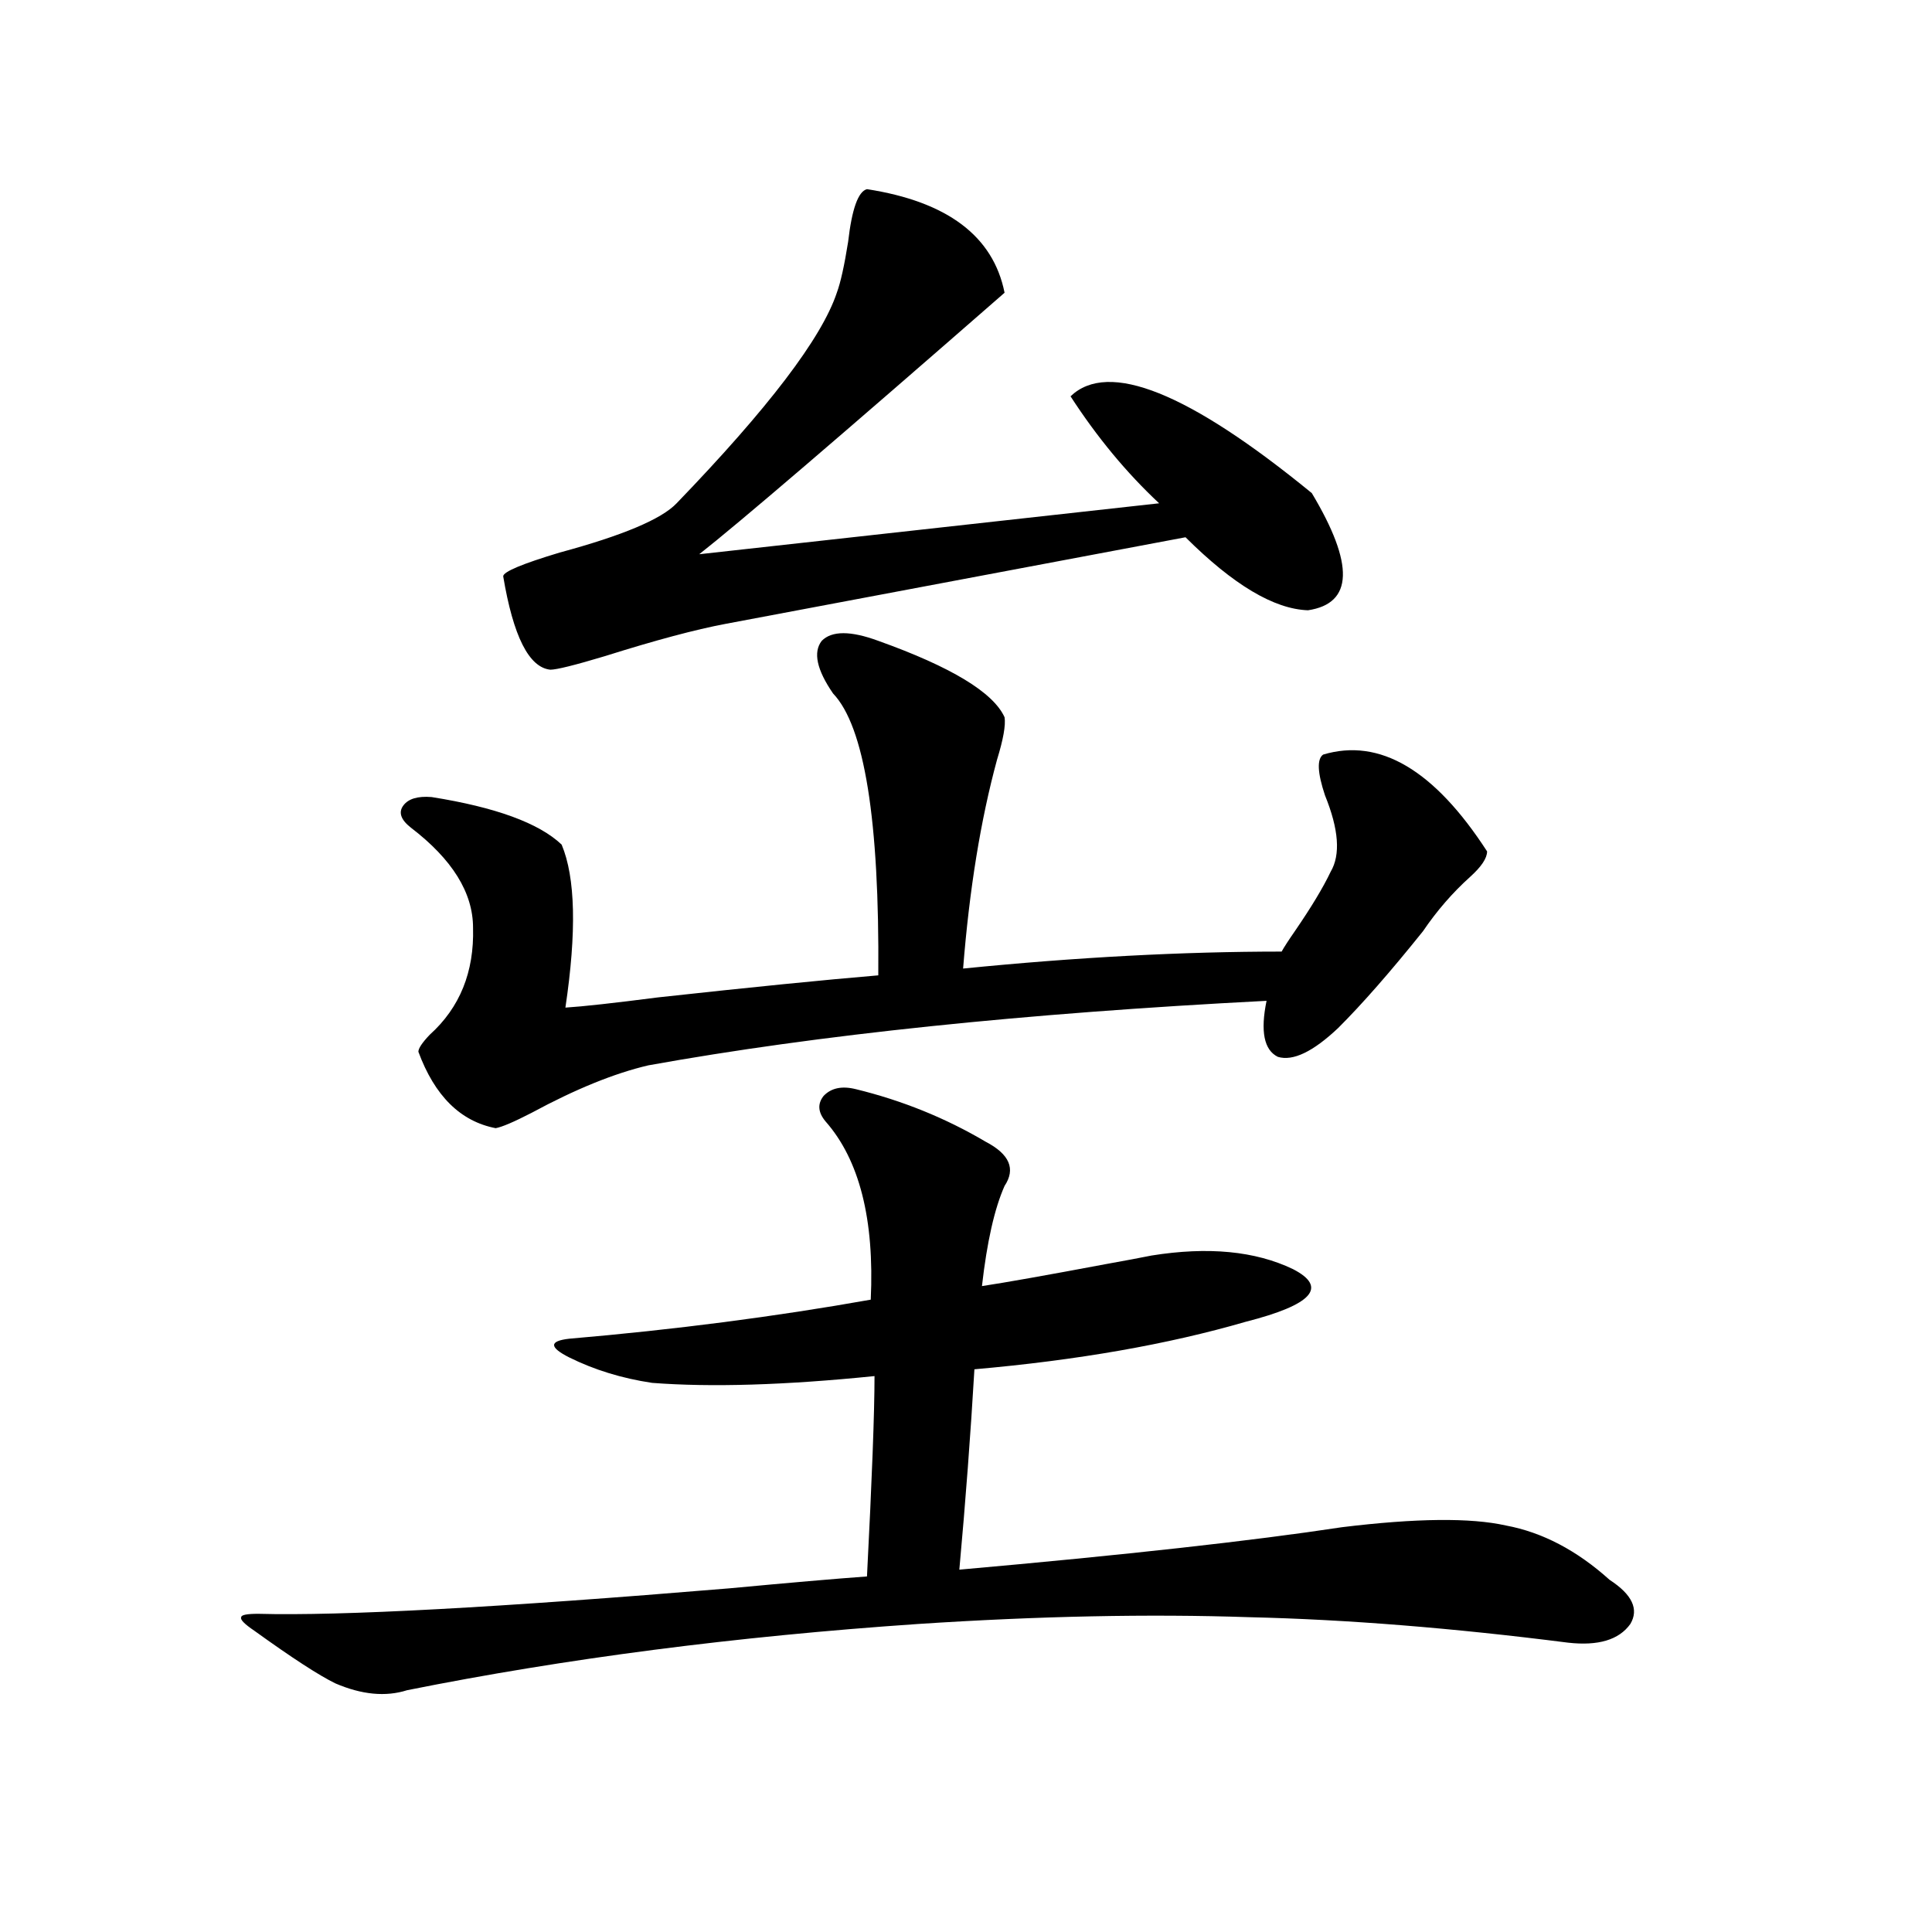
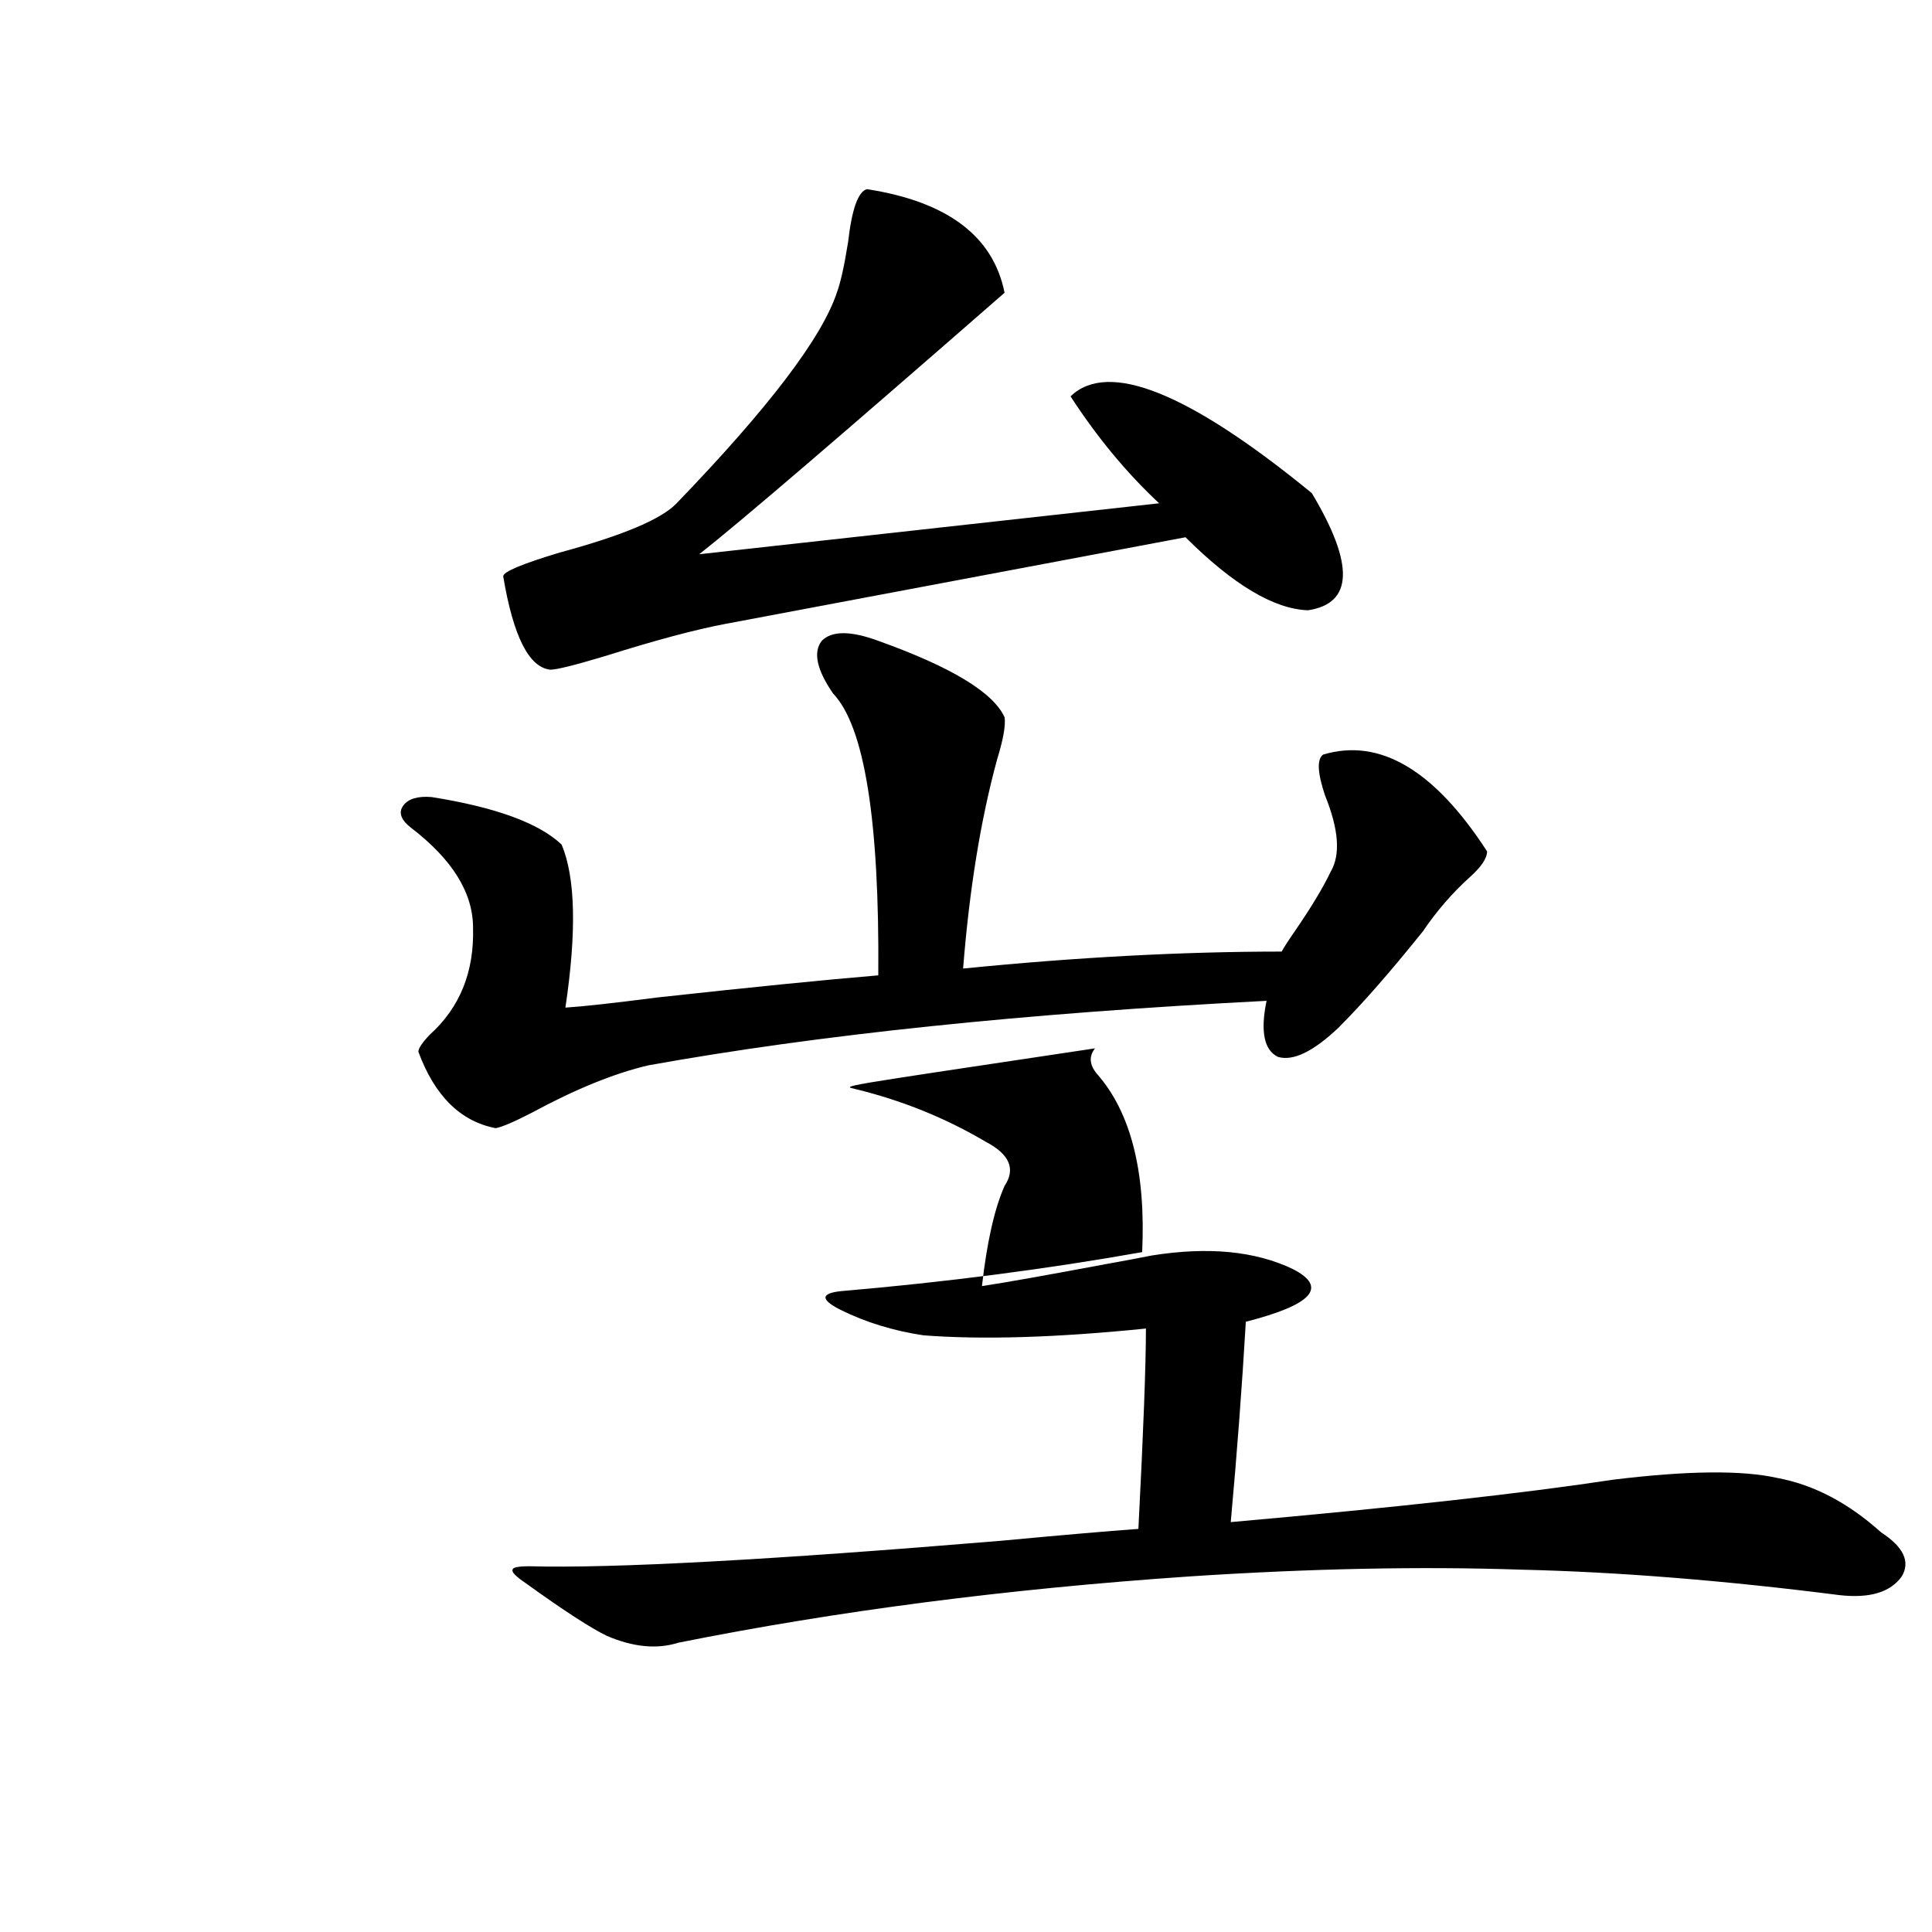
<svg xmlns="http://www.w3.org/2000/svg" version="1.1" id="图层_1" x="0px" y="0px" width="1000px" height="1000px" viewBox="0 0 1000 1000" enable-background="new 0 0 1000 1000" xml:space="preserve">
-   <path d="M442.892,563.727c24.055,5.864,46.493,14.941,67.315,27.246c12.348,6.454,15.609,14.063,9.756,22.852  c-5.213,11.728-9.115,29.004-11.707,51.855c11.707-1.758,33.17-5.562,64.389-11.426c9.756-1.758,17.561-3.214,23.414-4.395  c29.268-4.683,53.657-2.335,73.169,7.031c18.201,9.38,10.076,18.457-24.39,27.246c-40.334,11.728-87.162,19.927-140.484,24.609  c-1.951,33.398-4.558,67.978-7.805,103.711c85.852-7.608,151.856-14.941,198.044-21.973c38.368-4.683,66.66-4.972,84.876-0.879  c18.856,3.516,36.737,12.896,53.657,28.125c11.707,7.608,15.274,15.229,10.731,22.852c-5.854,8.198-16.585,11.426-32.194,9.668  c-59.846-7.622-114.799-12.017-164.874-13.184c-52.041-1.758-109.266-0.591-171.703,3.516  c-94.312,6.44-182.435,17.866-264.383,34.277c-11.067,3.516-23.414,2.335-37.072-3.516c-8.46-4.106-22.438-13.184-41.95-27.246  c-5.213-3.516-7.485-5.864-6.829-7.031c0-1.181,2.927-1.758,8.78-1.758c42.926,1.167,124.219-3.228,243.896-13.184  c31.219-2.925,54.953-4.972,71.218-6.152c2.592-50.386,3.902-84.952,3.902-103.711c-46.188,4.696-84.556,5.864-115.119,3.516  c-15.609-2.335-29.923-6.729-42.926-13.184c-10.411-5.273-10.411-8.487,0-9.668c54.633-4.683,106.659-11.426,156.094-20.215  c1.951-41.597-5.854-72.358-23.414-92.285c-3.902-4.683-4.237-9.077-0.976-13.184C430.209,563.149,435.728,561.969,442.892,563.727z   M454.599,331.695c37.713,13.485,59.511,26.669,65.364,39.551c0.641,4.106-0.655,11.426-3.902,21.973  c-8.46,31.063-14.313,67.099-17.561,108.105c58.535-5.851,113.488-8.789,164.874-8.789c1.296-2.335,3.567-5.851,6.829-10.547  c8.445-12.305,14.634-22.55,18.536-30.762c5.198-8.789,4.223-21.973-2.927-39.551c-3.902-11.714-4.237-18.745-0.976-21.094  c29.268-8.789,57.56,7.91,84.876,50.098c0,3.516-2.927,7.91-8.78,13.184c-9.115,8.212-17.24,17.578-24.39,28.125  c-16.92,21.094-31.554,37.793-43.901,50.098c-13.018,12.305-23.414,17.29-31.219,14.941c-7.164-3.516-9.115-13.184-5.854-29.004  c-125.53,6.454-232.189,17.578-319.992,33.398c-17.561,4.106-37.728,12.305-60.486,24.609c-9.115,4.696-15.289,7.333-18.536,7.91  c-18.216-3.516-31.554-16.699-39.999-39.551c0-1.758,1.951-4.683,5.854-8.789c15.609-14.063,23.079-32.52,22.438-55.371  c0-18.155-10.731-35.444-32.194-51.855c-5.213-4.093-6.509-7.91-3.902-11.426c2.591-3.516,7.469-4.972,14.634-4.395  c33.169,5.273,55.608,13.485,67.315,24.609c7.149,17.001,7.805,45.126,1.951,84.375c9.101-0.577,25.03-2.335,47.804-5.273  c48.124-5.273,86.172-9.077,114.144-11.426c0.641-80.269-7.164-128.897-23.414-145.898c-8.46-12.305-10.411-21.382-5.854-27.246  C430.529,326.422,440.285,326.422,454.599,331.695z M448.745,97.906c41.615,6.454,65.364,24.32,71.218,53.613  c-85.211,74.418-137.893,119.531-158.045,135.352l238.043-26.367c-16.92-15.82-32.194-34.277-45.853-55.371  c19.512-18.746,61.127-2.047,124.875,50.098c22.104,36.914,21.463,57.129-1.951,60.645c-17.561-0.577-38.703-13.184-63.413-37.793  l-238.043,44.824c-15.609,2.938-36.432,8.501-62.438,16.699c-15.609,4.696-25.045,7.031-28.292,7.031  c-11.066-1.167-19.191-17.276-24.39-48.34c0-2.335,9.756-6.44,29.268-12.305c32.515-8.789,52.682-17.276,60.486-25.488  c47.469-49.219,75.12-85.543,82.925-108.984c1.951-5.273,3.902-14.063,5.854-26.367C440.94,108.164,444.188,99.087,448.745,97.906z" />
+   <path d="M442.892,563.727c24.055,5.864,46.493,14.941,67.315,27.246c12.348,6.454,15.609,14.063,9.756,22.852  c-5.213,11.728-9.115,29.004-11.707,51.855c11.707-1.758,33.17-5.562,64.389-11.426c9.756-1.758,17.561-3.214,23.414-4.395  c29.268-4.683,53.657-2.335,73.169,7.031c18.201,9.38,10.076,18.457-24.39,27.246c-1.951,33.398-4.558,67.978-7.805,103.711c85.852-7.608,151.856-14.941,198.044-21.973c38.368-4.683,66.66-4.972,84.876-0.879  c18.856,3.516,36.737,12.896,53.657,28.125c11.707,7.608,15.274,15.229,10.731,22.852c-5.854,8.198-16.585,11.426-32.194,9.668  c-59.846-7.622-114.799-12.017-164.874-13.184c-52.041-1.758-109.266-0.591-171.703,3.516  c-94.312,6.44-182.435,17.866-264.383,34.277c-11.067,3.516-23.414,2.335-37.072-3.516c-8.46-4.106-22.438-13.184-41.95-27.246  c-5.213-3.516-7.485-5.864-6.829-7.031c0-1.181,2.927-1.758,8.78-1.758c42.926,1.167,124.219-3.228,243.896-13.184  c31.219-2.925,54.953-4.972,71.218-6.152c2.592-50.386,3.902-84.952,3.902-103.711c-46.188,4.696-84.556,5.864-115.119,3.516  c-15.609-2.335-29.923-6.729-42.926-13.184c-10.411-5.273-10.411-8.487,0-9.668c54.633-4.683,106.659-11.426,156.094-20.215  c1.951-41.597-5.854-72.358-23.414-92.285c-3.902-4.683-4.237-9.077-0.976-13.184C430.209,563.149,435.728,561.969,442.892,563.727z   M454.599,331.695c37.713,13.485,59.511,26.669,65.364,39.551c0.641,4.106-0.655,11.426-3.902,21.973  c-8.46,31.063-14.313,67.099-17.561,108.105c58.535-5.851,113.488-8.789,164.874-8.789c1.296-2.335,3.567-5.851,6.829-10.547  c8.445-12.305,14.634-22.55,18.536-30.762c5.198-8.789,4.223-21.973-2.927-39.551c-3.902-11.714-4.237-18.745-0.976-21.094  c29.268-8.789,57.56,7.91,84.876,50.098c0,3.516-2.927,7.91-8.78,13.184c-9.115,8.212-17.24,17.578-24.39,28.125  c-16.92,21.094-31.554,37.793-43.901,50.098c-13.018,12.305-23.414,17.29-31.219,14.941c-7.164-3.516-9.115-13.184-5.854-29.004  c-125.53,6.454-232.189,17.578-319.992,33.398c-17.561,4.106-37.728,12.305-60.486,24.609c-9.115,4.696-15.289,7.333-18.536,7.91  c-18.216-3.516-31.554-16.699-39.999-39.551c0-1.758,1.951-4.683,5.854-8.789c15.609-14.063,23.079-32.52,22.438-55.371  c0-18.155-10.731-35.444-32.194-51.855c-5.213-4.093-6.509-7.91-3.902-11.426c2.591-3.516,7.469-4.972,14.634-4.395  c33.169,5.273,55.608,13.485,67.315,24.609c7.149,17.001,7.805,45.126,1.951,84.375c9.101-0.577,25.03-2.335,47.804-5.273  c48.124-5.273,86.172-9.077,114.144-11.426c0.641-80.269-7.164-128.897-23.414-145.898c-8.46-12.305-10.411-21.382-5.854-27.246  C430.529,326.422,440.285,326.422,454.599,331.695z M448.745,97.906c41.615,6.454,65.364,24.32,71.218,53.613  c-85.211,74.418-137.893,119.531-158.045,135.352l238.043-26.367c-16.92-15.82-32.194-34.277-45.853-55.371  c19.512-18.746,61.127-2.047,124.875,50.098c22.104,36.914,21.463,57.129-1.951,60.645c-17.561-0.577-38.703-13.184-63.413-37.793  l-238.043,44.824c-15.609,2.938-36.432,8.501-62.438,16.699c-15.609,4.696-25.045,7.031-28.292,7.031  c-11.066-1.167-19.191-17.276-24.39-48.34c0-2.335,9.756-6.44,29.268-12.305c32.515-8.789,52.682-17.276,60.486-25.488  c47.469-49.219,75.12-85.543,82.925-108.984c1.951-5.273,3.902-14.063,5.854-26.367C440.94,108.164,444.188,99.087,448.745,97.906z" />
</svg>